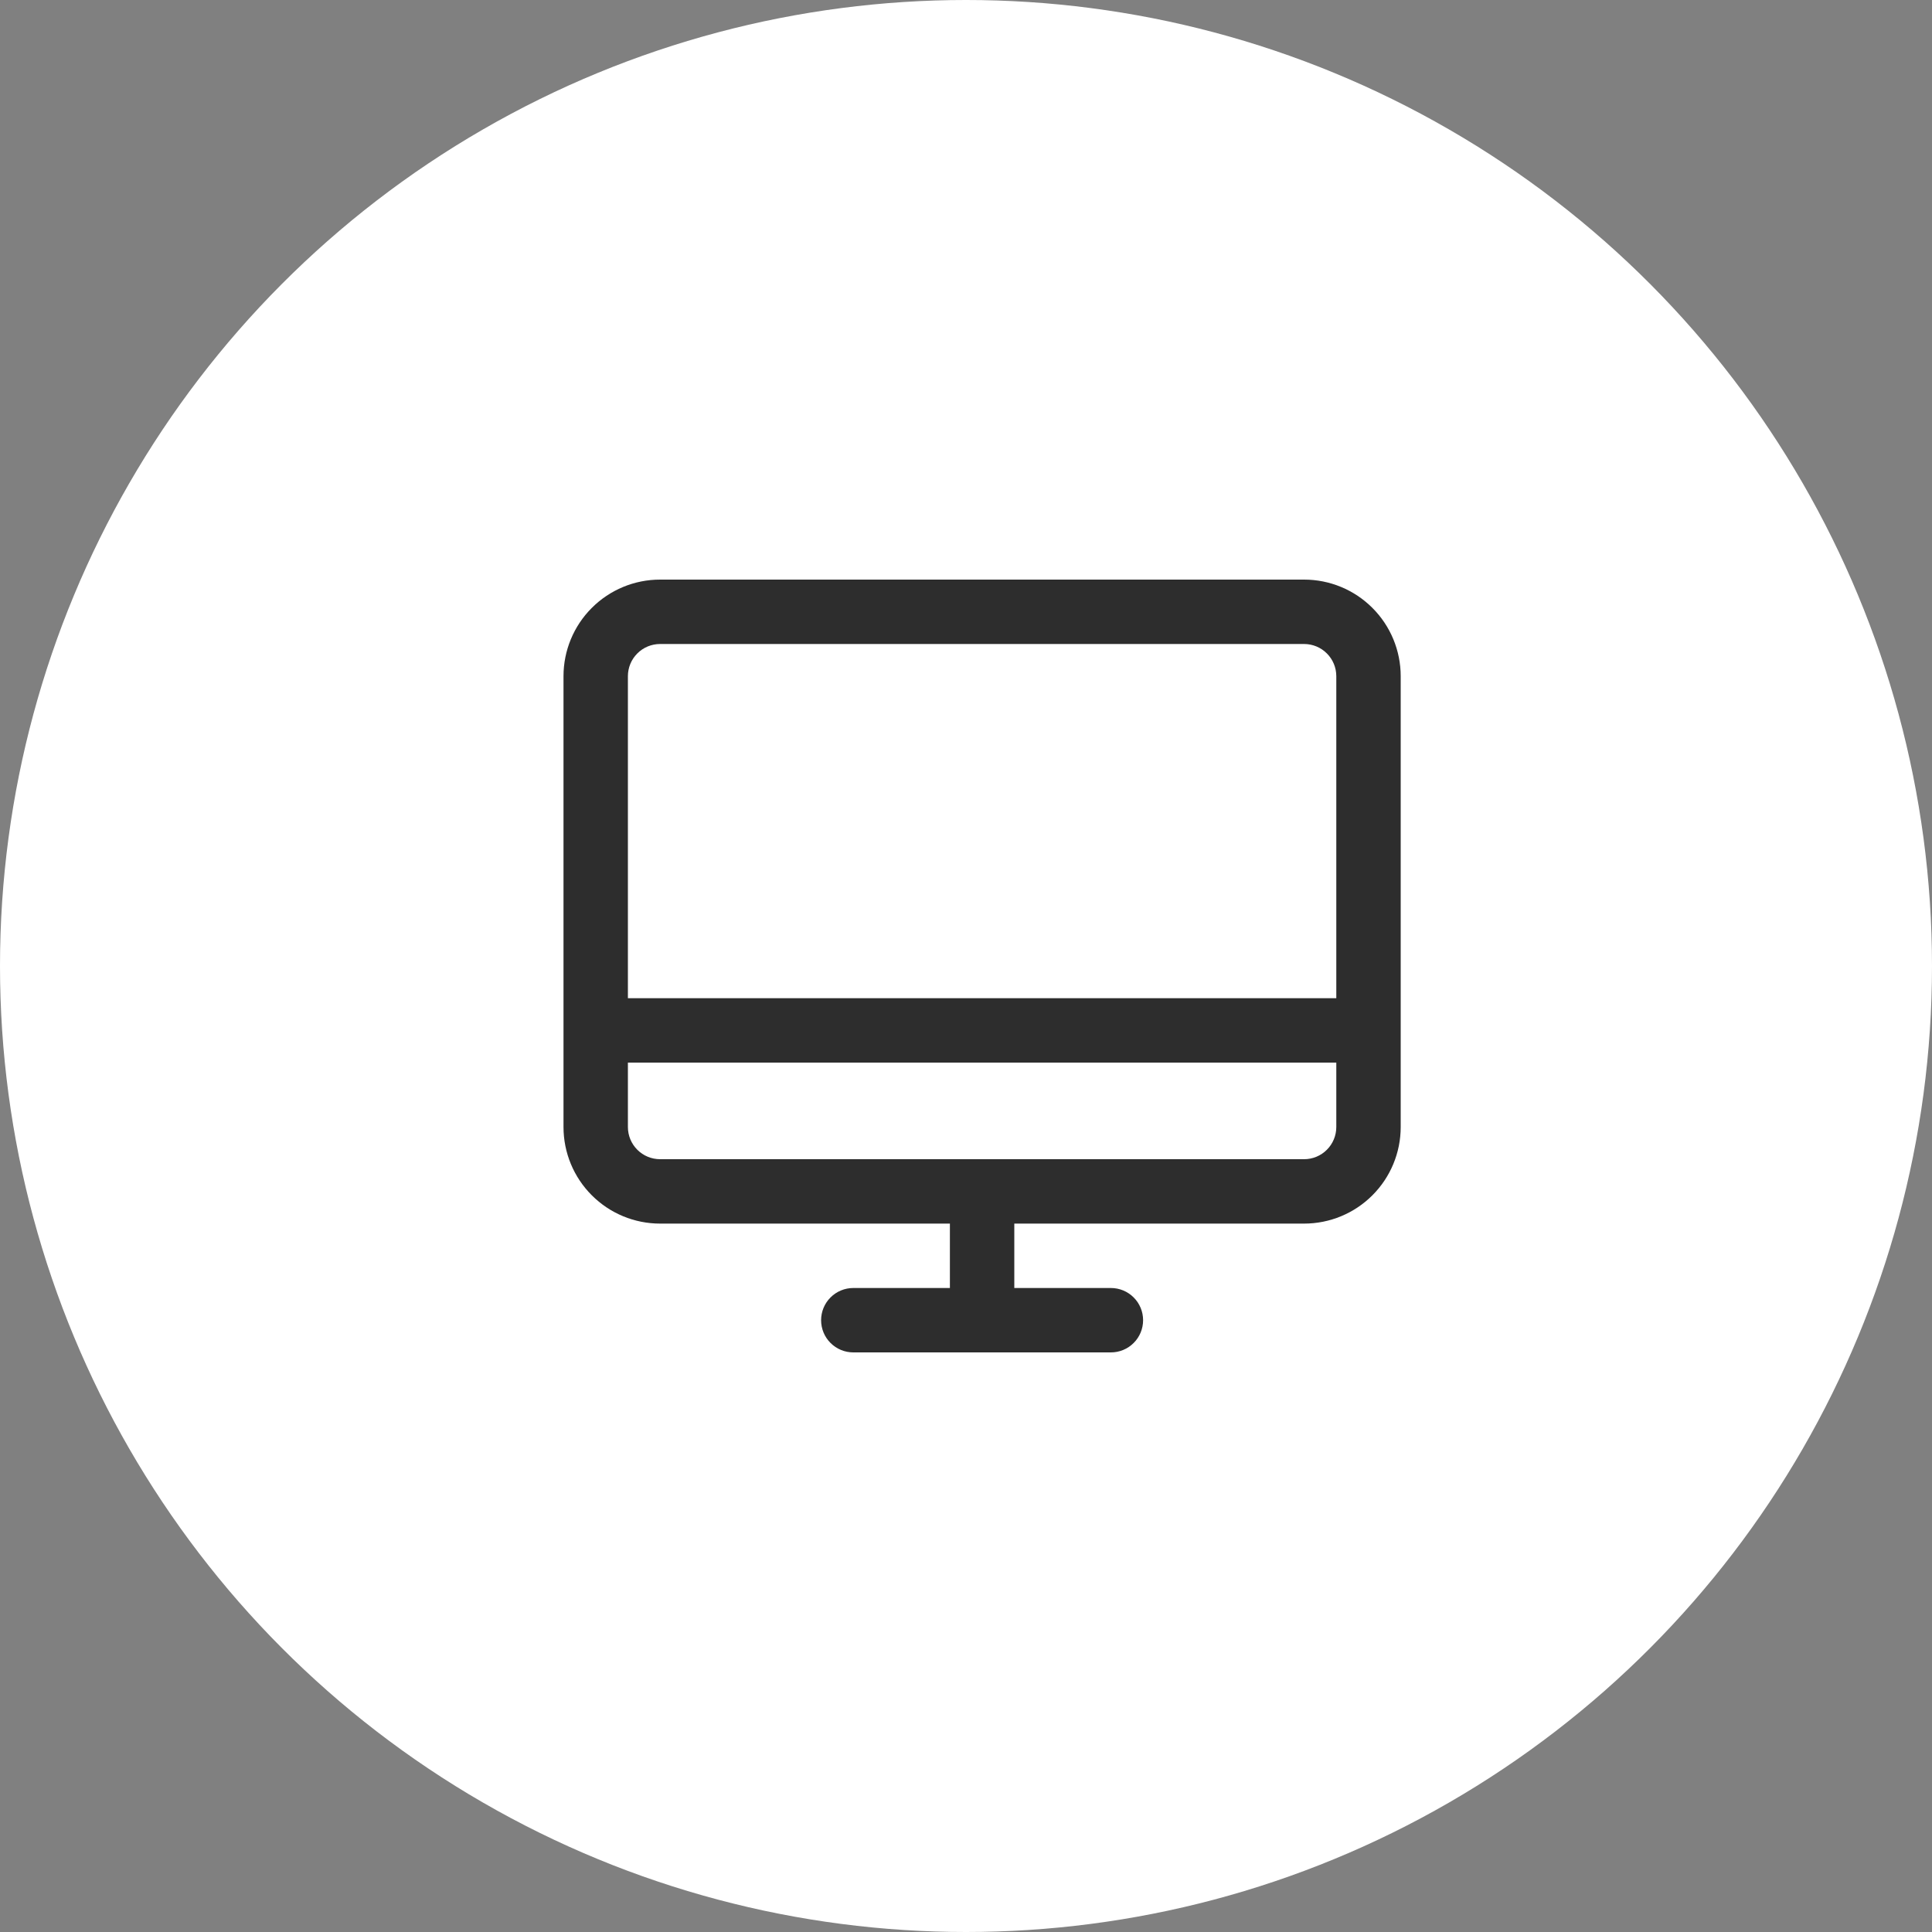
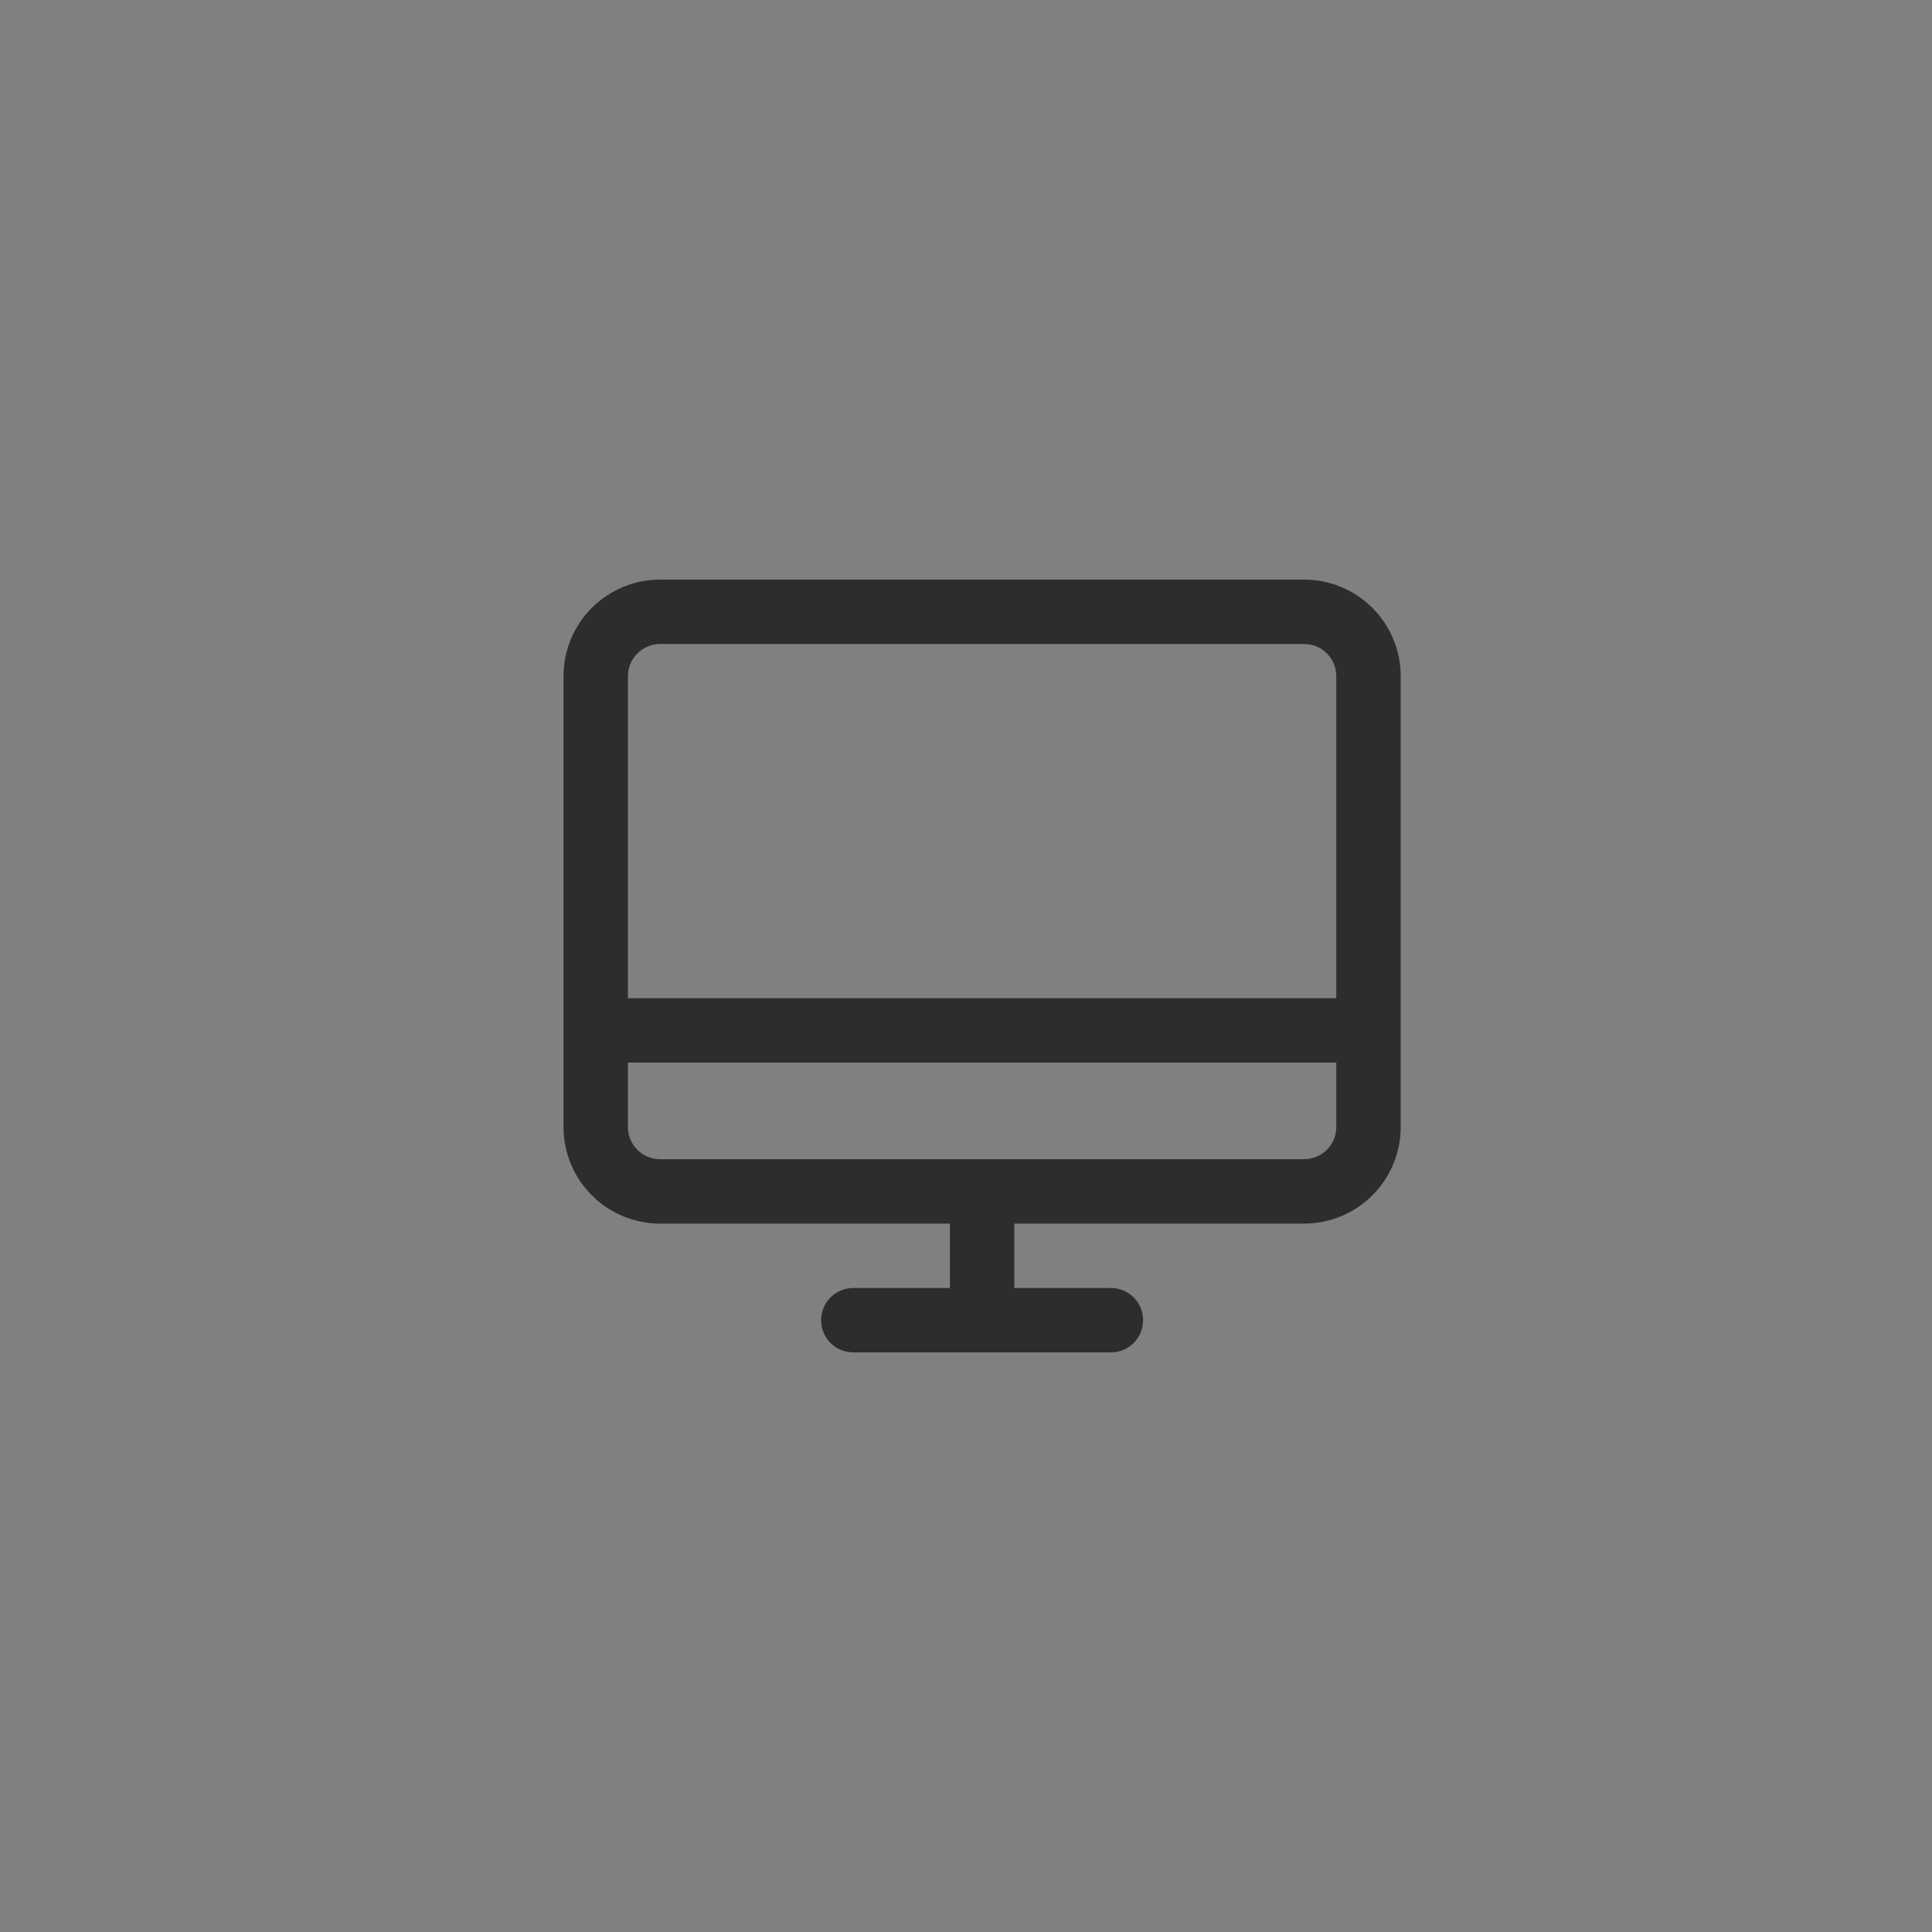
<svg xmlns="http://www.w3.org/2000/svg" width="60" height="60" viewBox="0 0 60 60" fill="none">
  <rect x="0" y="0" width="60" height="60" fill="#808080" stroke="none" />
-   <circle cx="30" cy="30" r="30" fill="white" />
  <path d="M40.5 18H20.5C19.704 18 18.941 18.316 18.379 18.879C17.816 19.441 17.5 20.204 17.5 21V35C17.5 35.796 17.816 36.559 18.379 37.121C18.941 37.684 19.704 38 20.5 38H29.5V40H26.5C26.235 40 25.98 40.105 25.793 40.293C25.605 40.48 25.5 40.735 25.5 41C25.5 41.265 25.605 41.52 25.793 41.707C25.98 41.895 26.235 42 26.5 42H34.5C34.765 42 35.02 41.895 35.207 41.707C35.395 41.52 35.5 41.265 35.5 41C35.5 40.735 35.395 40.48 35.207 40.293C35.02 40.105 34.765 40 34.5 40H31.5V38H40.5C41.296 38 42.059 37.684 42.621 37.121C43.184 36.559 43.5 35.796 43.5 35V21C43.5 20.204 43.184 19.441 42.621 18.879C42.059 18.316 41.296 18 40.5 18ZM20.5 20H40.5C40.765 20 41.02 20.105 41.207 20.293C41.395 20.48 41.5 20.735 41.5 21V31H19.5V21C19.5 20.735 19.605 20.48 19.793 20.293C19.98 20.105 20.235 20 20.5 20ZM40.5 36H20.5C20.235 36 19.98 35.895 19.793 35.707C19.605 35.52 19.5 35.265 19.5 35V33H41.5V35C41.5 35.265 41.395 35.52 41.207 35.707C41.02 35.895 40.765 36 40.5 36Z" fill="#2D2D2D" />
</svg>